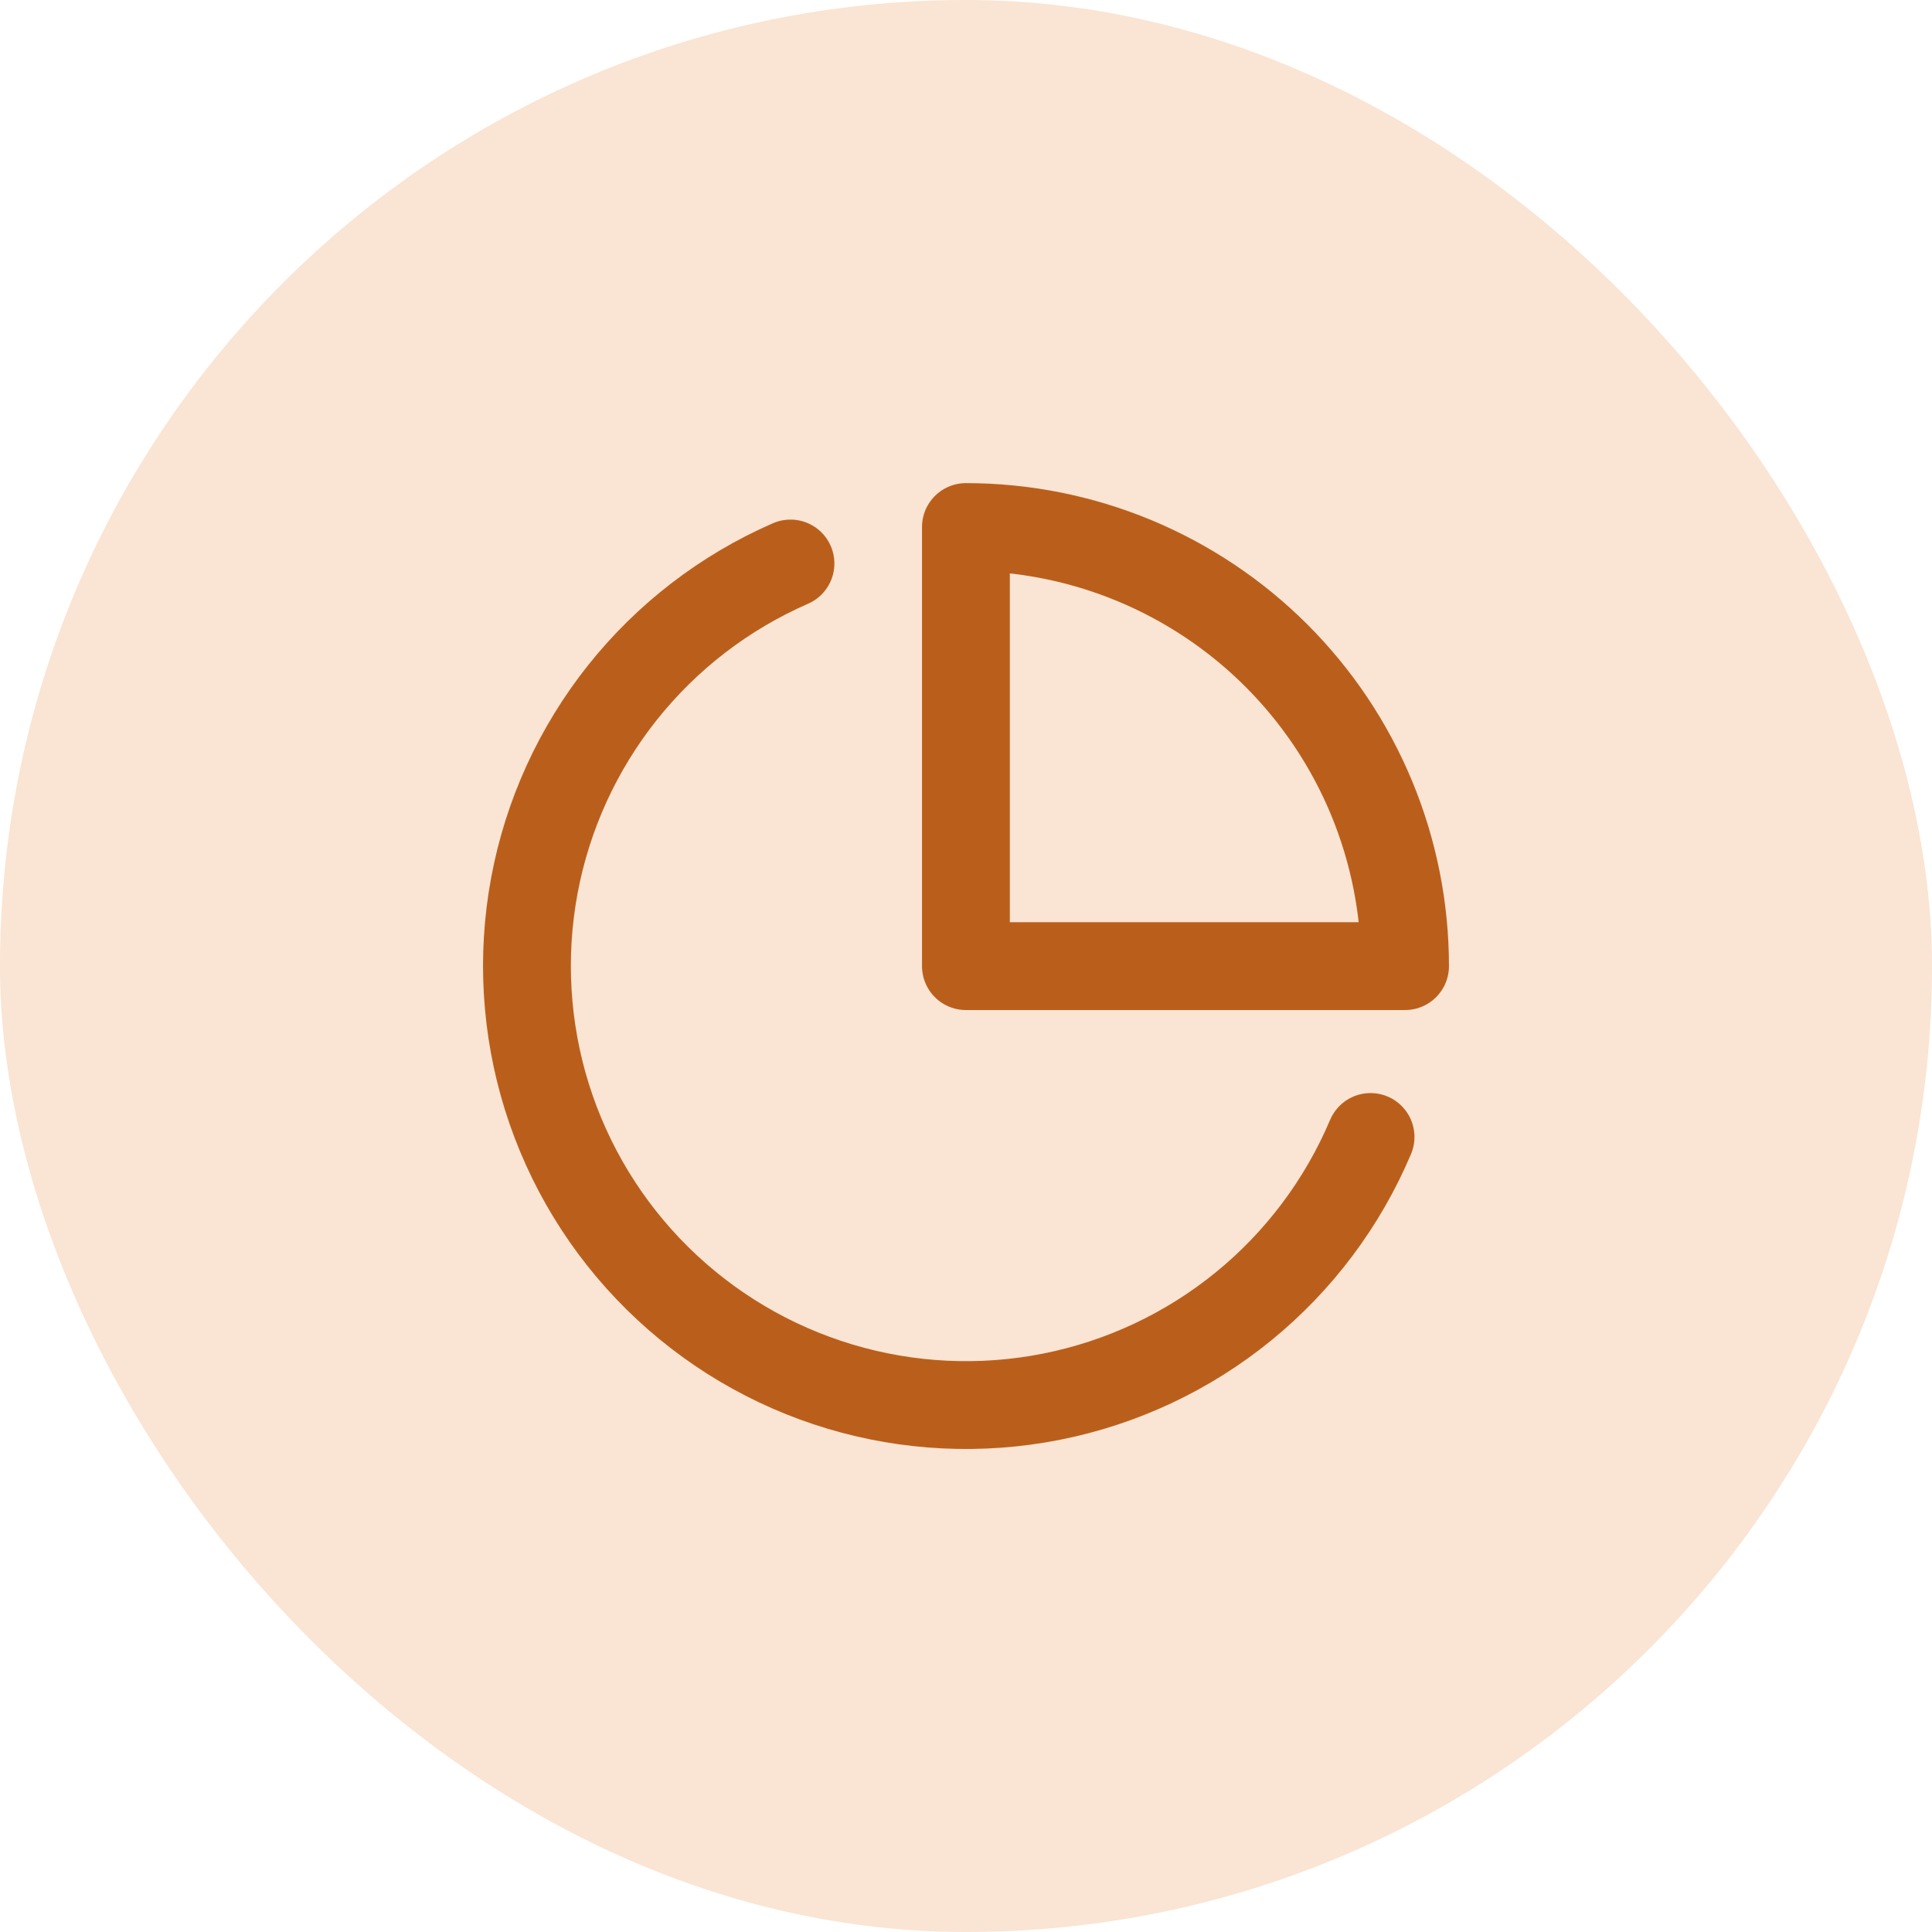
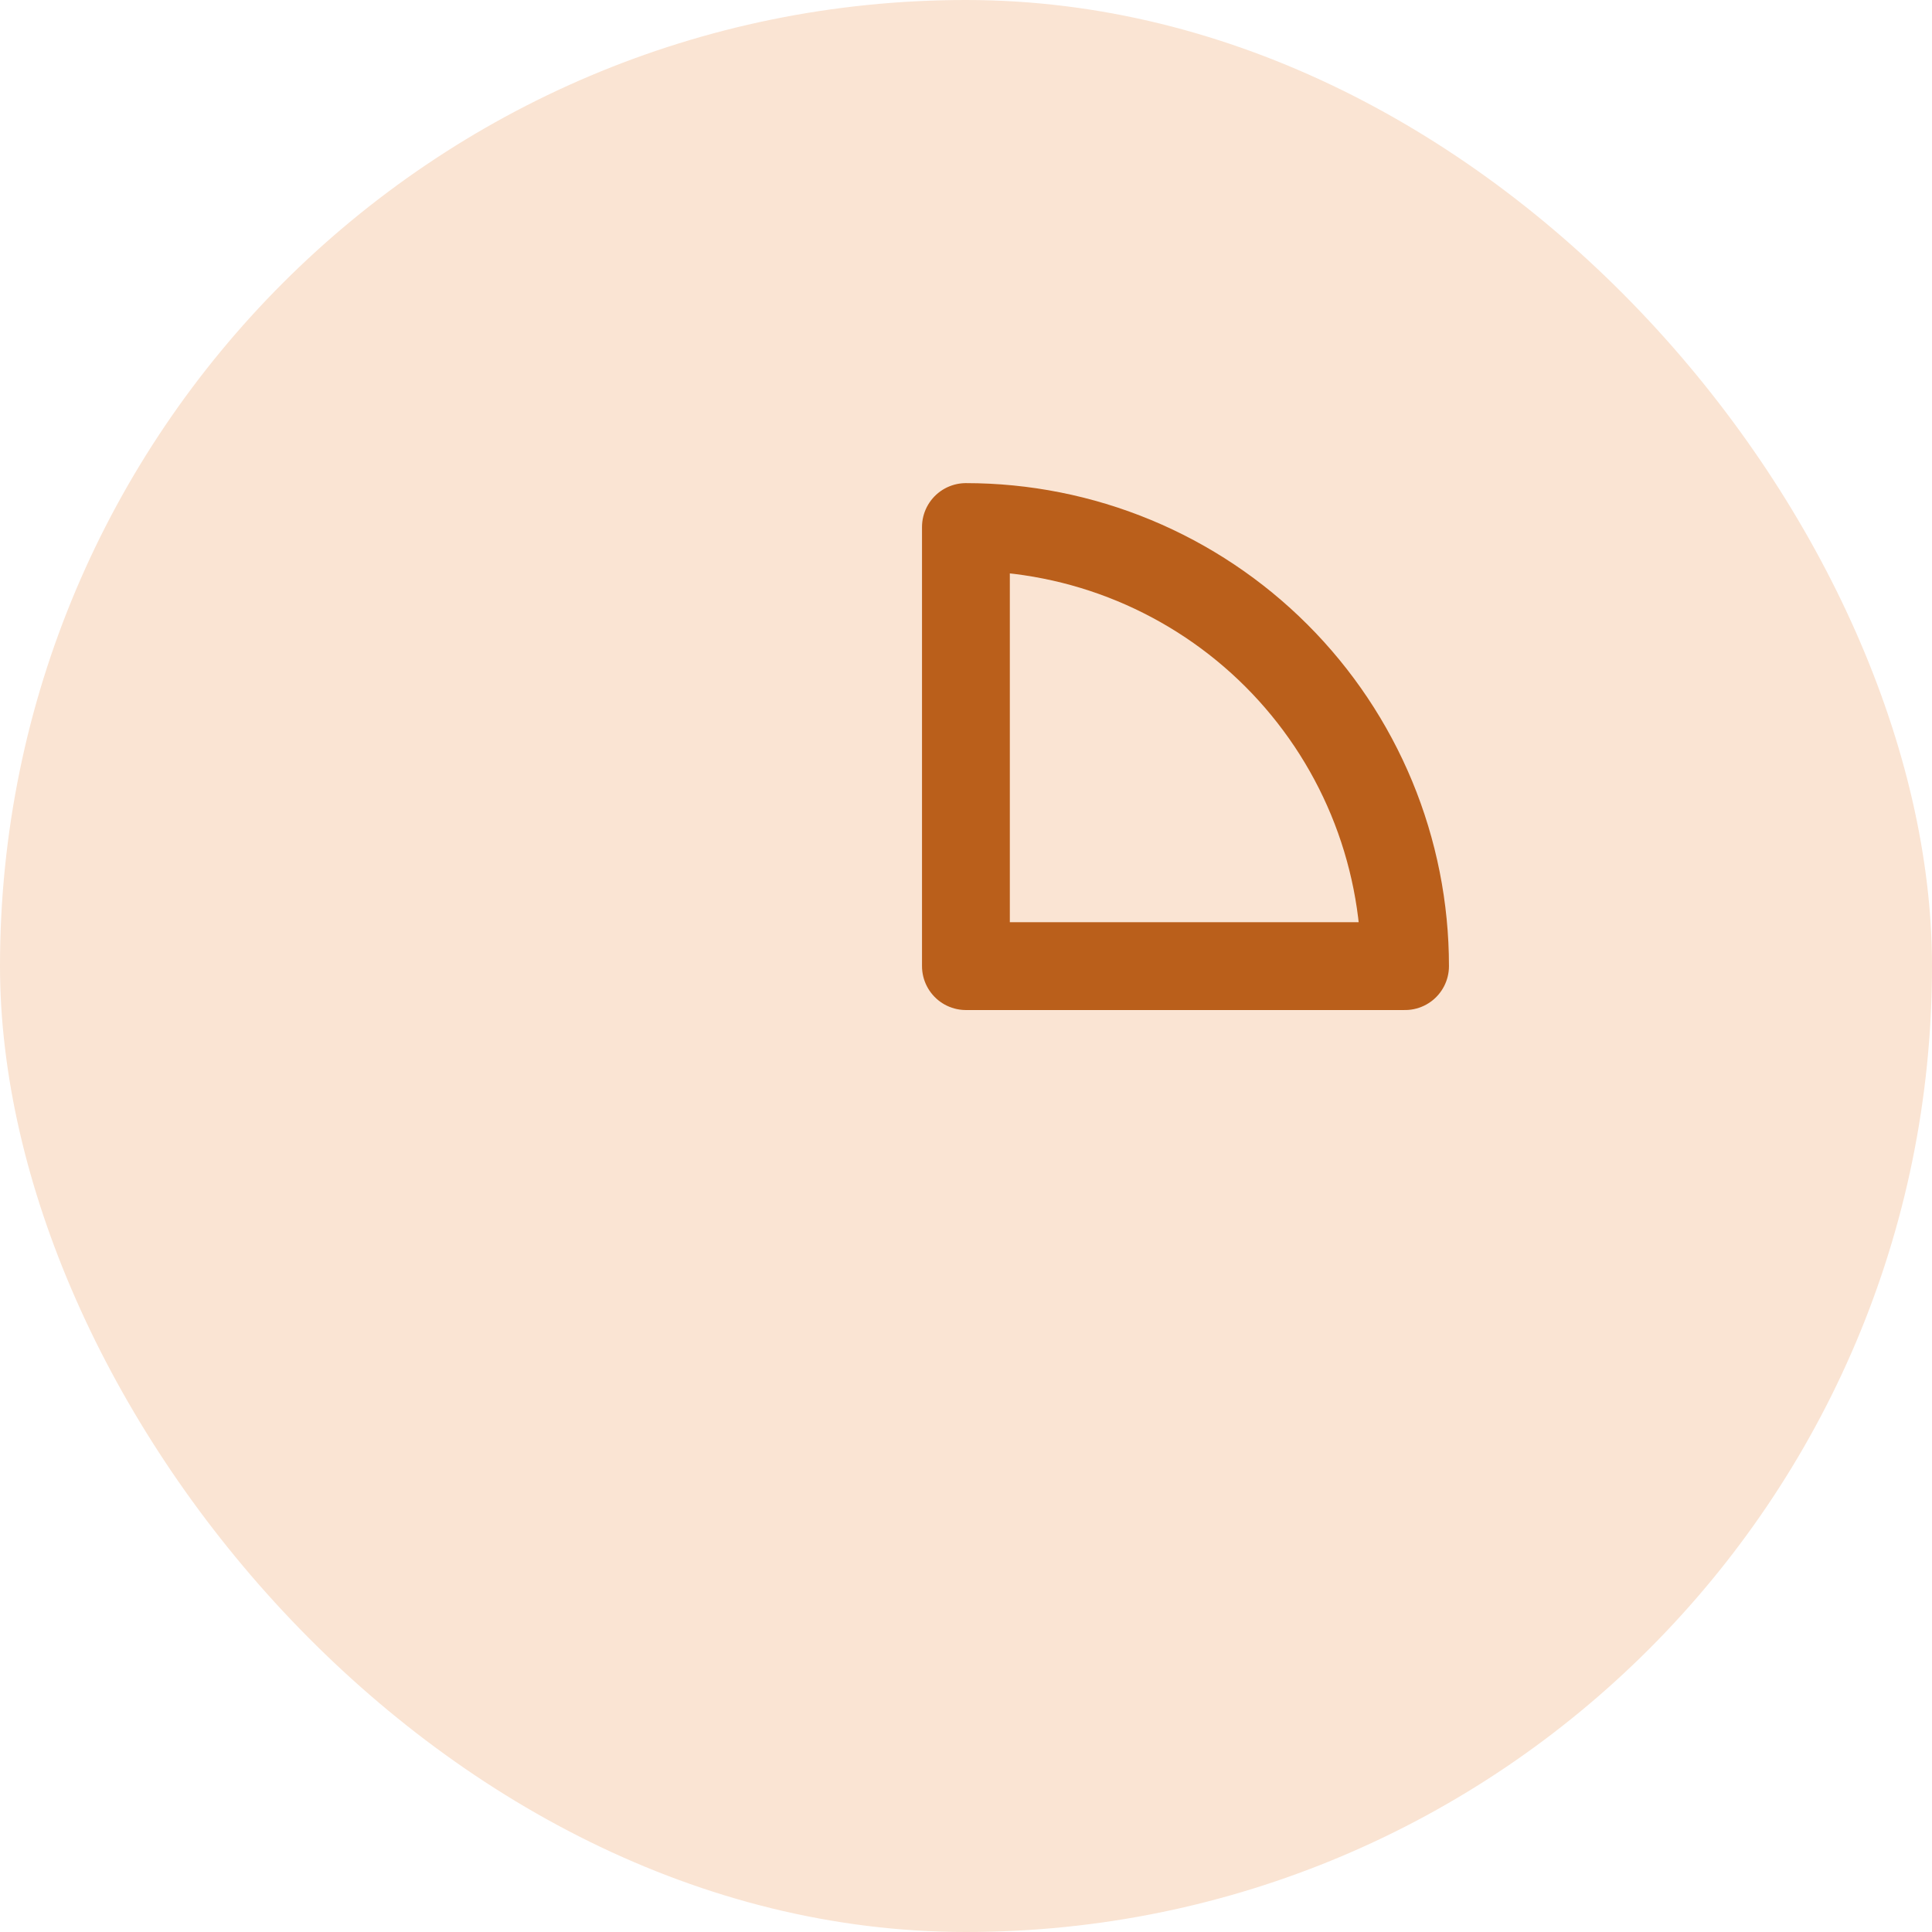
<svg xmlns="http://www.w3.org/2000/svg" width="48" height="48" viewBox="0 0 48 48" fill="none">
  <rect width="48" height="48" rx="24" fill="#FAE4D3" />
-   <path d="M34.051 28.248C33.357 29.889 32.271 31.336 30.889 32.461C29.507 33.586 27.87 34.355 26.122 34.701C24.374 35.047 22.567 34.96 20.861 34.447C19.154 33.934 17.599 33.01 16.332 31.757C15.064 30.505 14.123 28.96 13.59 27.26C13.058 25.559 12.95 23.754 13.276 22.002C13.602 20.25 14.353 18.605 15.462 17.21C16.571 15.815 18.005 14.713 19.639 14" stroke="#BA5F1B" stroke-width="2.182" stroke-linecap="round" stroke-linejoin="round" />
  <path d="M34.908 24.003C34.908 22.571 34.626 21.152 34.078 19.828C33.53 18.505 32.726 17.302 31.713 16.289C30.7 15.276 29.497 14.473 28.173 13.924C26.85 13.376 25.431 13.094 23.998 13.094V24.003H34.908Z" stroke="#BA5F1B" stroke-width="2.182" stroke-linecap="round" stroke-linejoin="round" />
</svg>